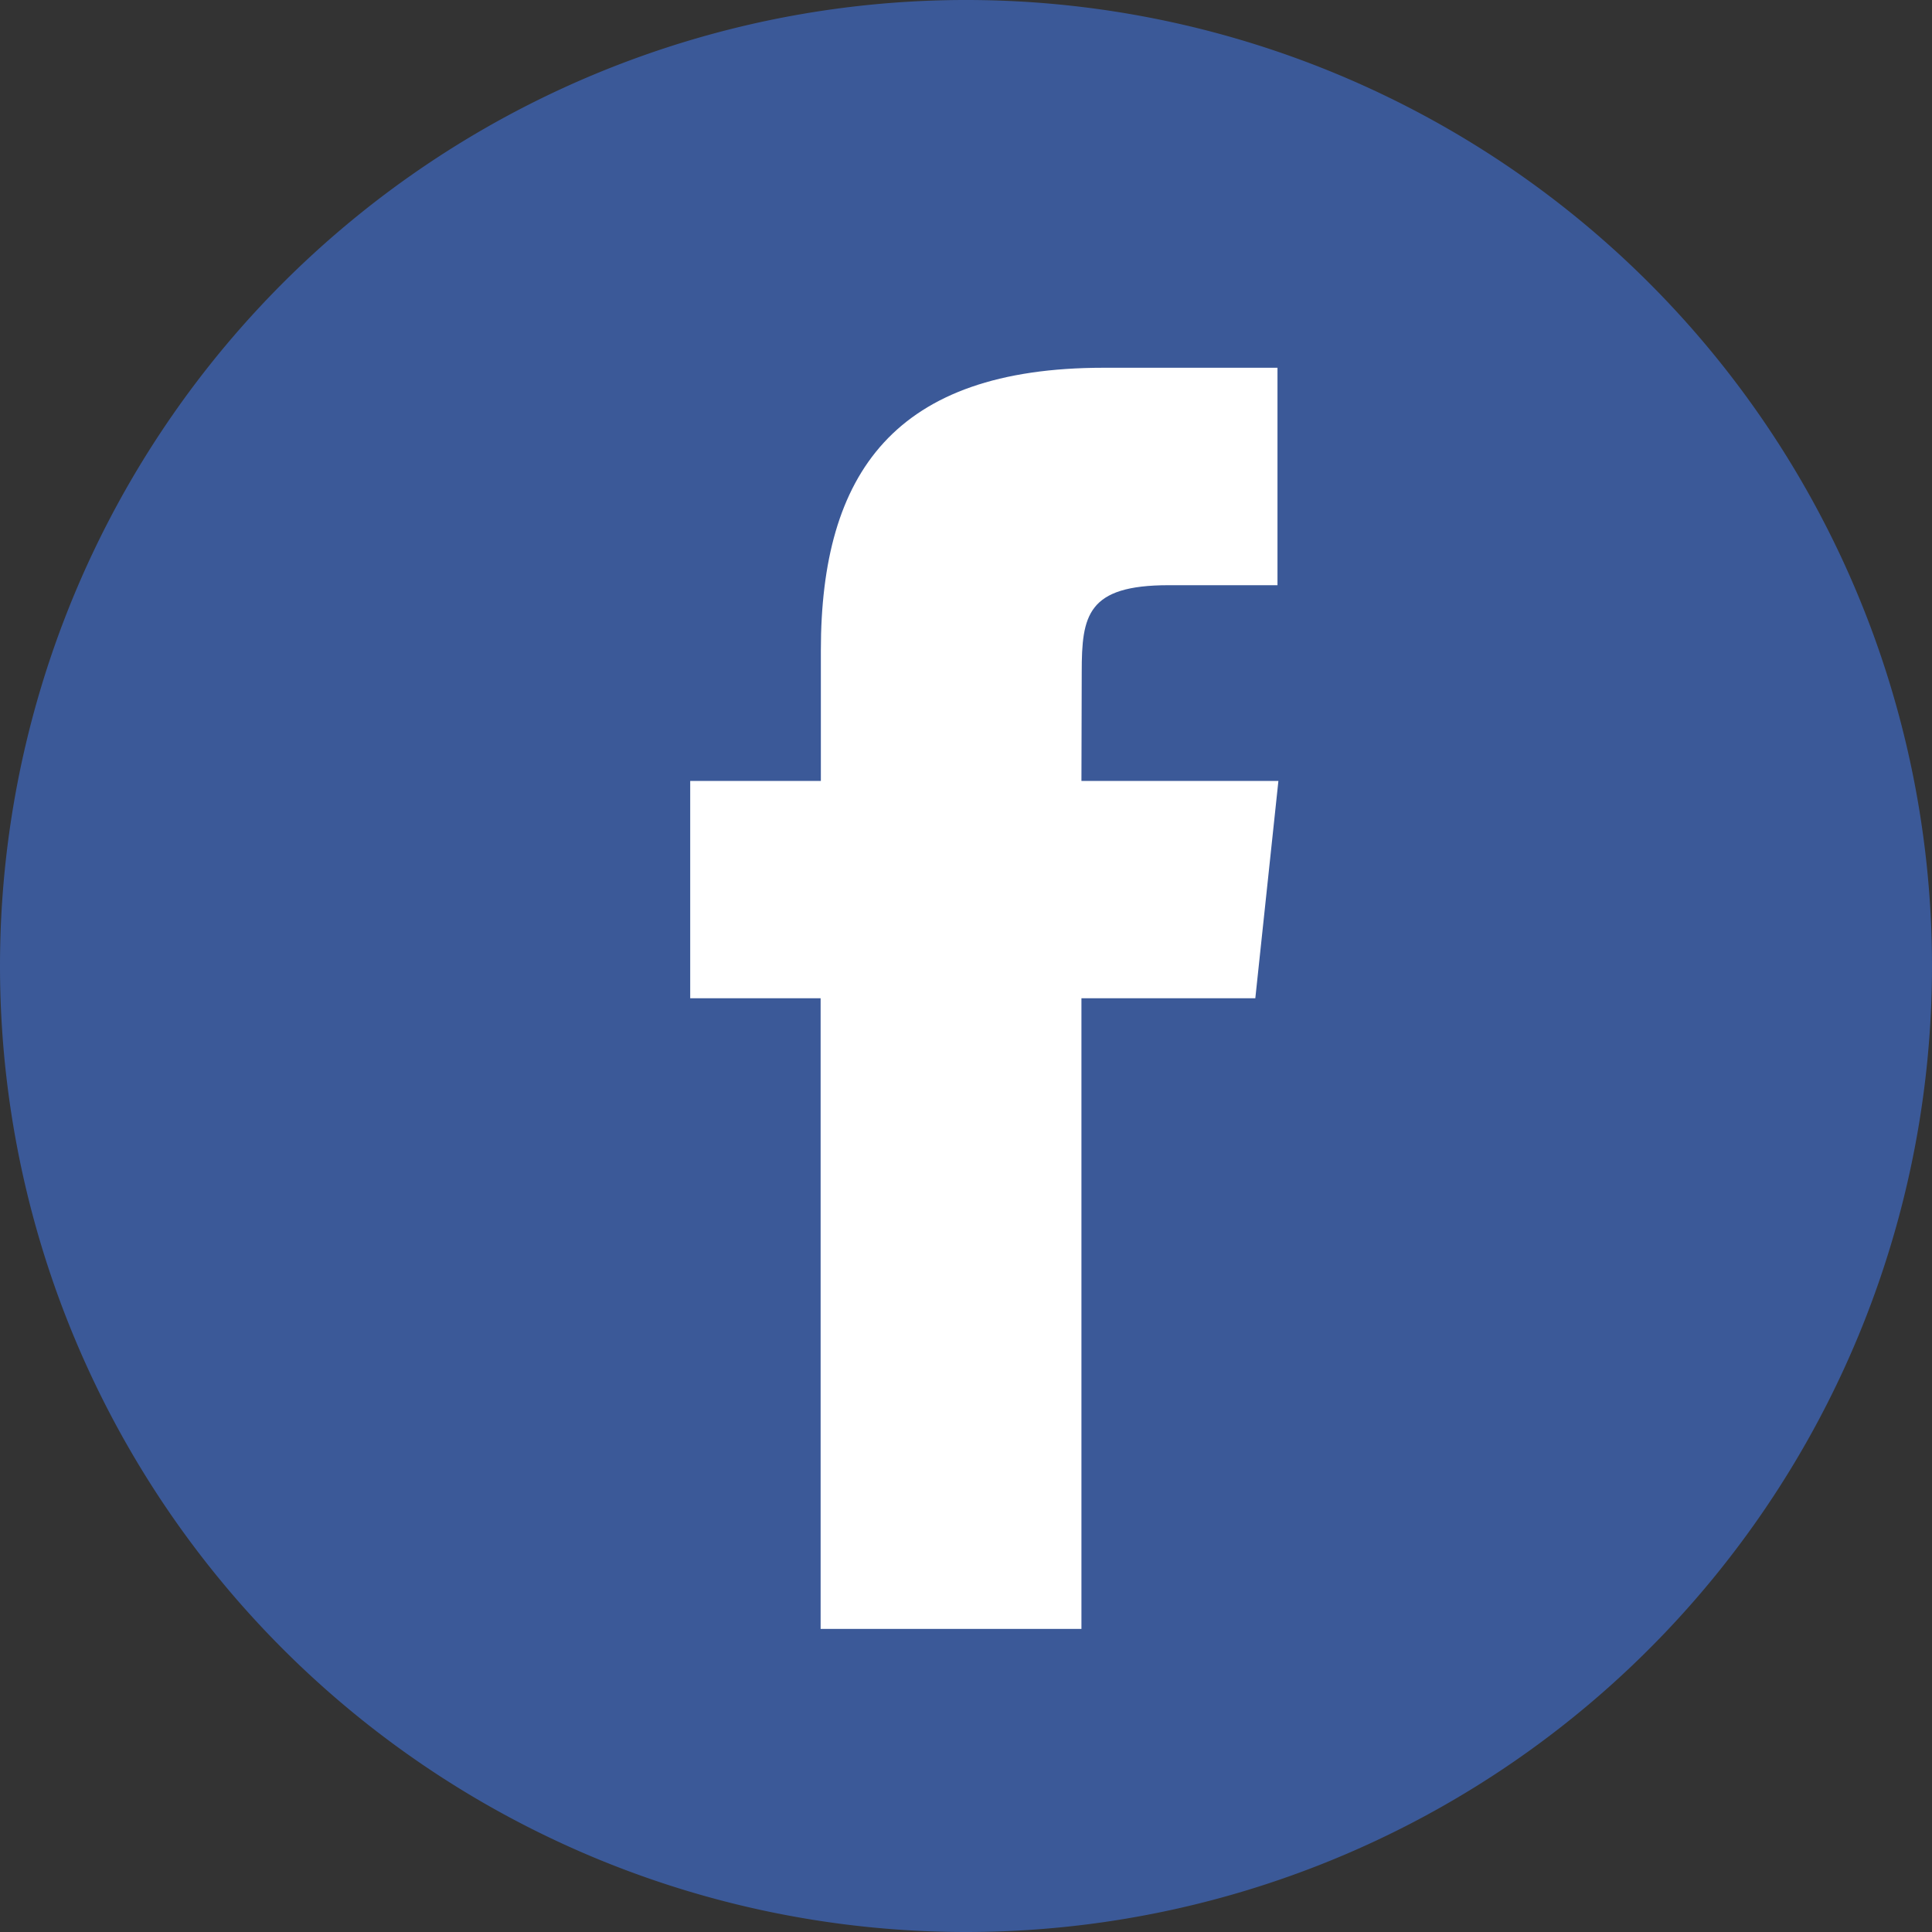
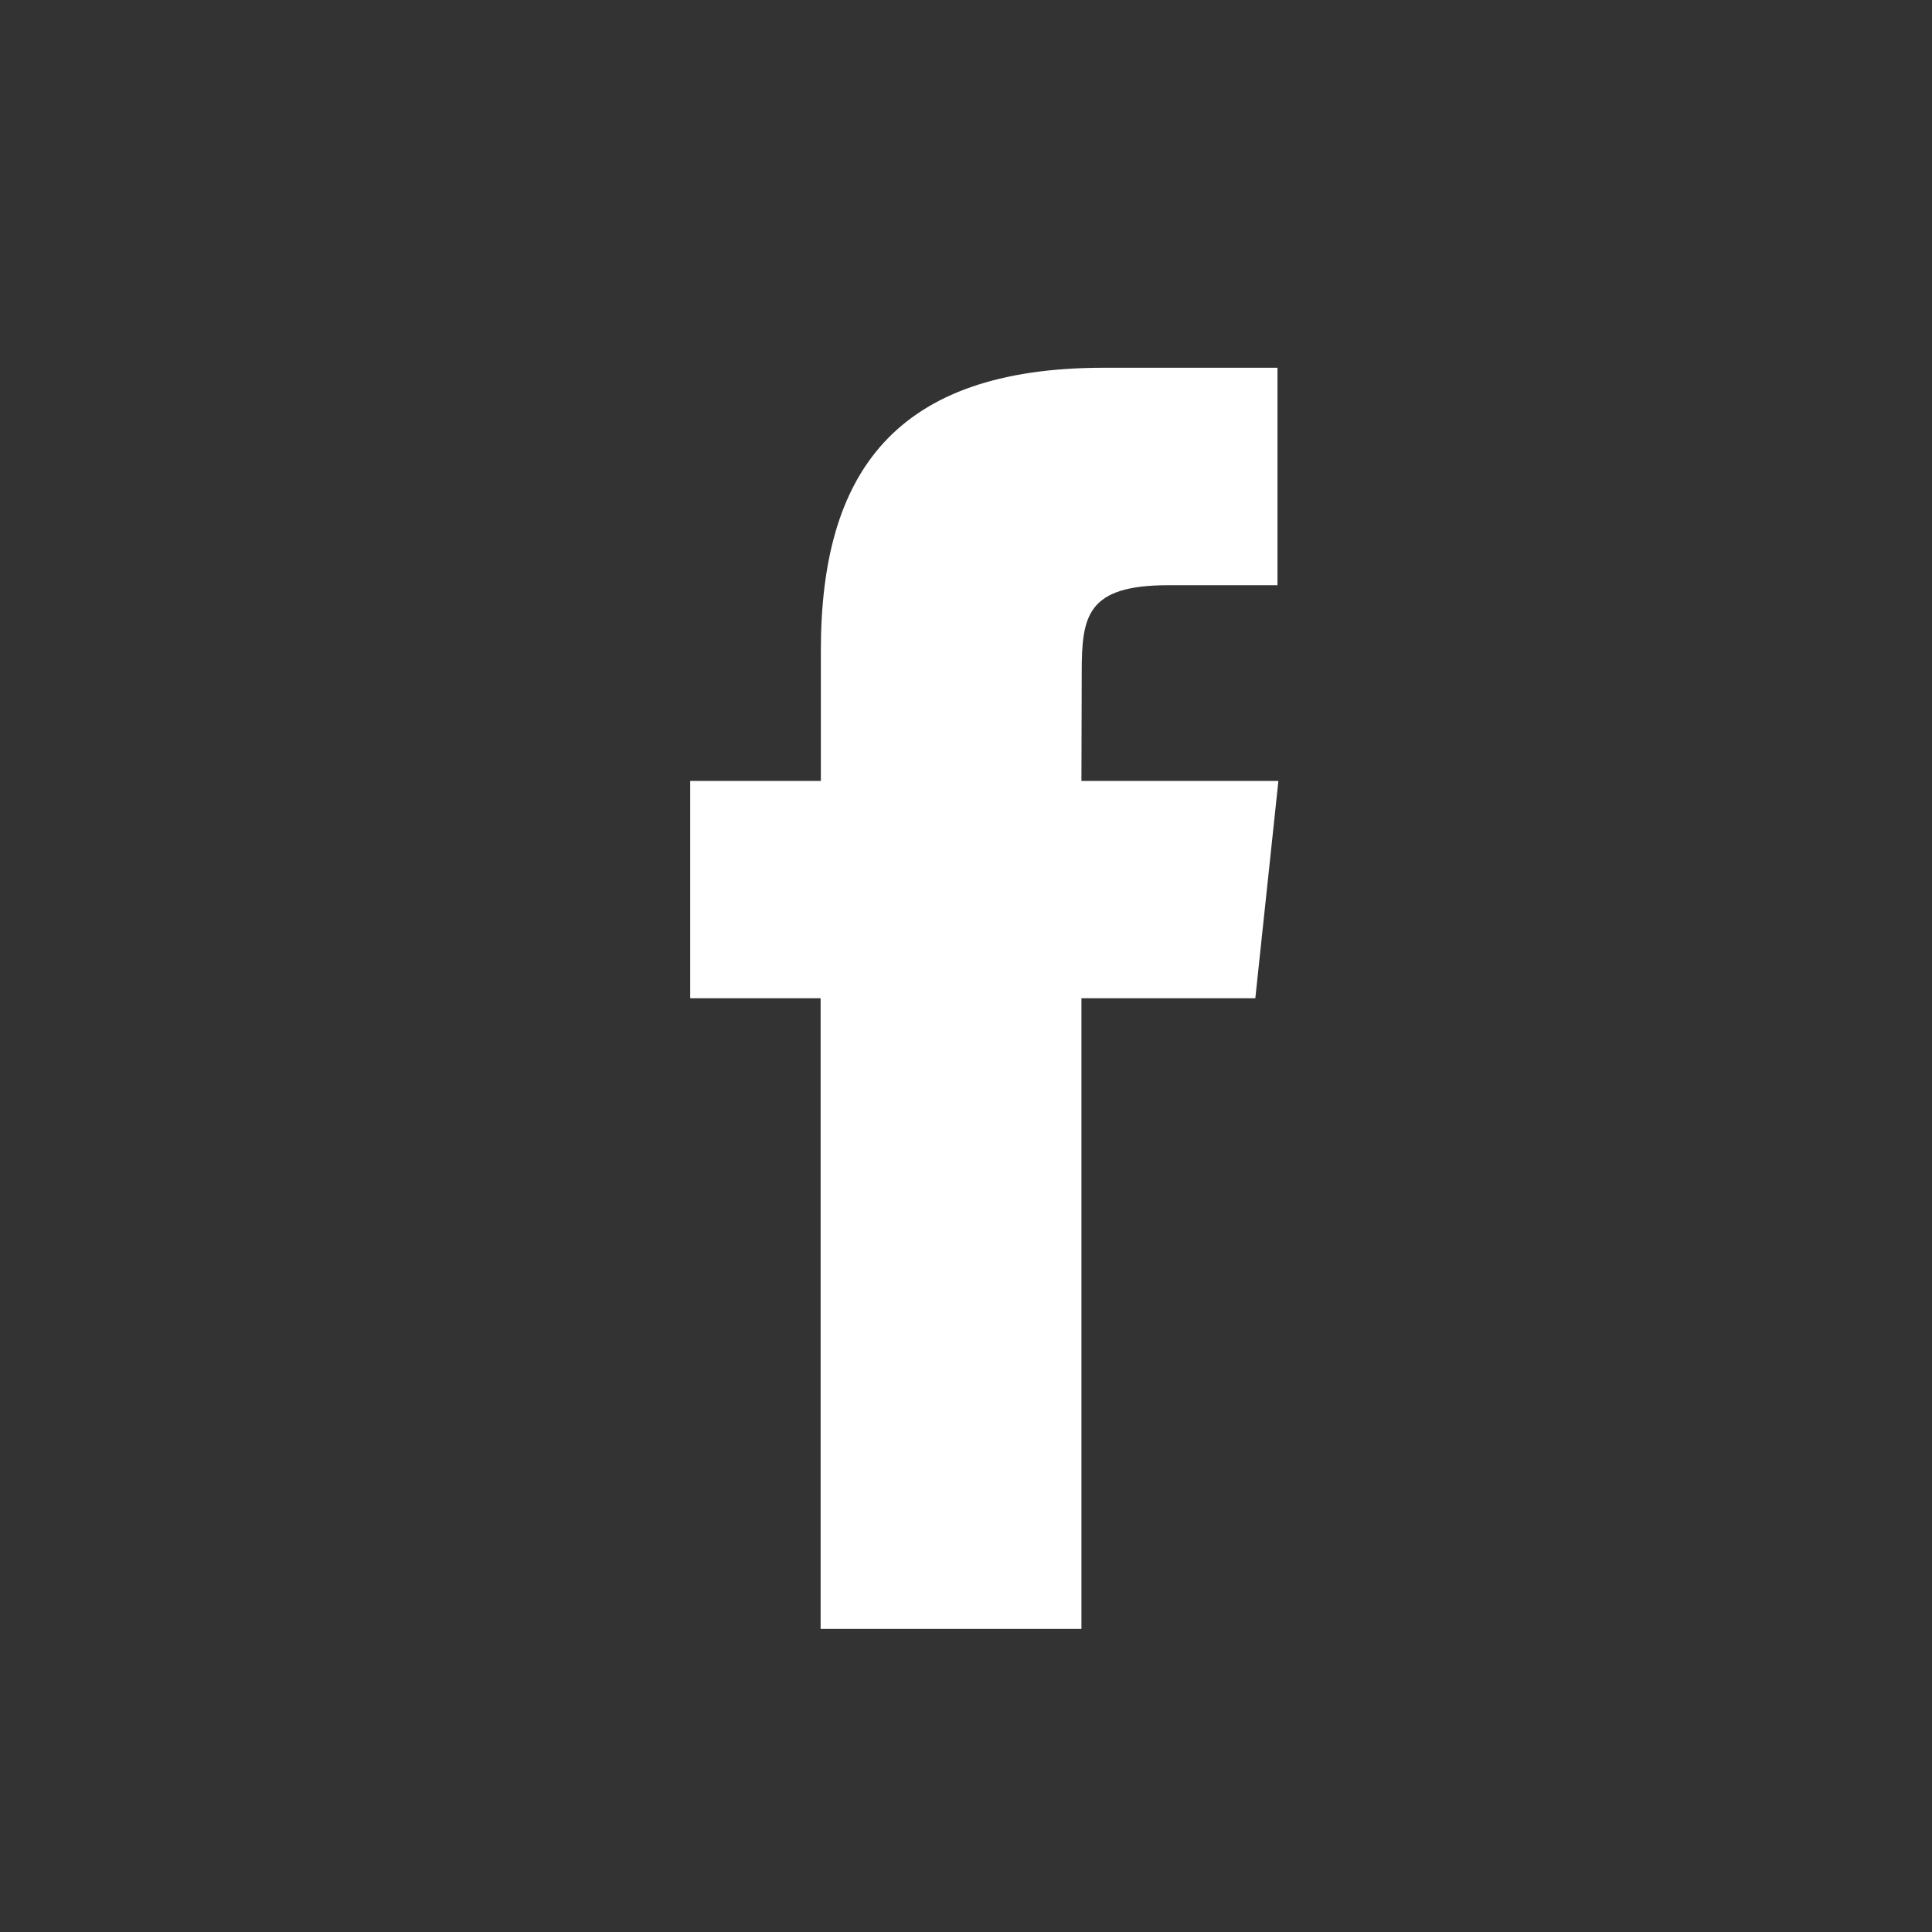
<svg xmlns="http://www.w3.org/2000/svg" id="FB_ICON" data-name="FB ICON" width="40" height="40" viewBox="0 0 40 40">
  <rect x="0" y="0" width="40" height="40" fill="#333333" stroke="none" />
-   <path id="Path_9469" data-name="Path 9469" d="M0,20A20,20,0,1,1,20,40,20,20,0,0,1,0,20Z" fill="#3b5998" />
-   <path id="Path_9470" data-name="Path 9470" d="M26.5,38.111V25.054h3.6l.478-4.5H26.5l.006-2.252c0-1.174.111-1.8,1.8-1.8h2.253V12h-3.6c-4.33,0-5.854,2.183-5.854,5.854v2.7H18.4v4.5h2.7V38.111Z" transform="translate(-4.11 -4.386)" fill="#fff" />
+   <path id="Path_9470" data-name="Path 9470" d="M26.5,38.111V25.054h3.6l.478-4.5H26.5l.006-2.252c0-1.174.111-1.8,1.8-1.8h2.253V12h-3.6c-4.33,0-5.854,2.183-5.854,5.854v2.7H18.4v4.5h2.7V38.111" transform="translate(-4.11 -4.386)" fill="#fff" />
</svg>